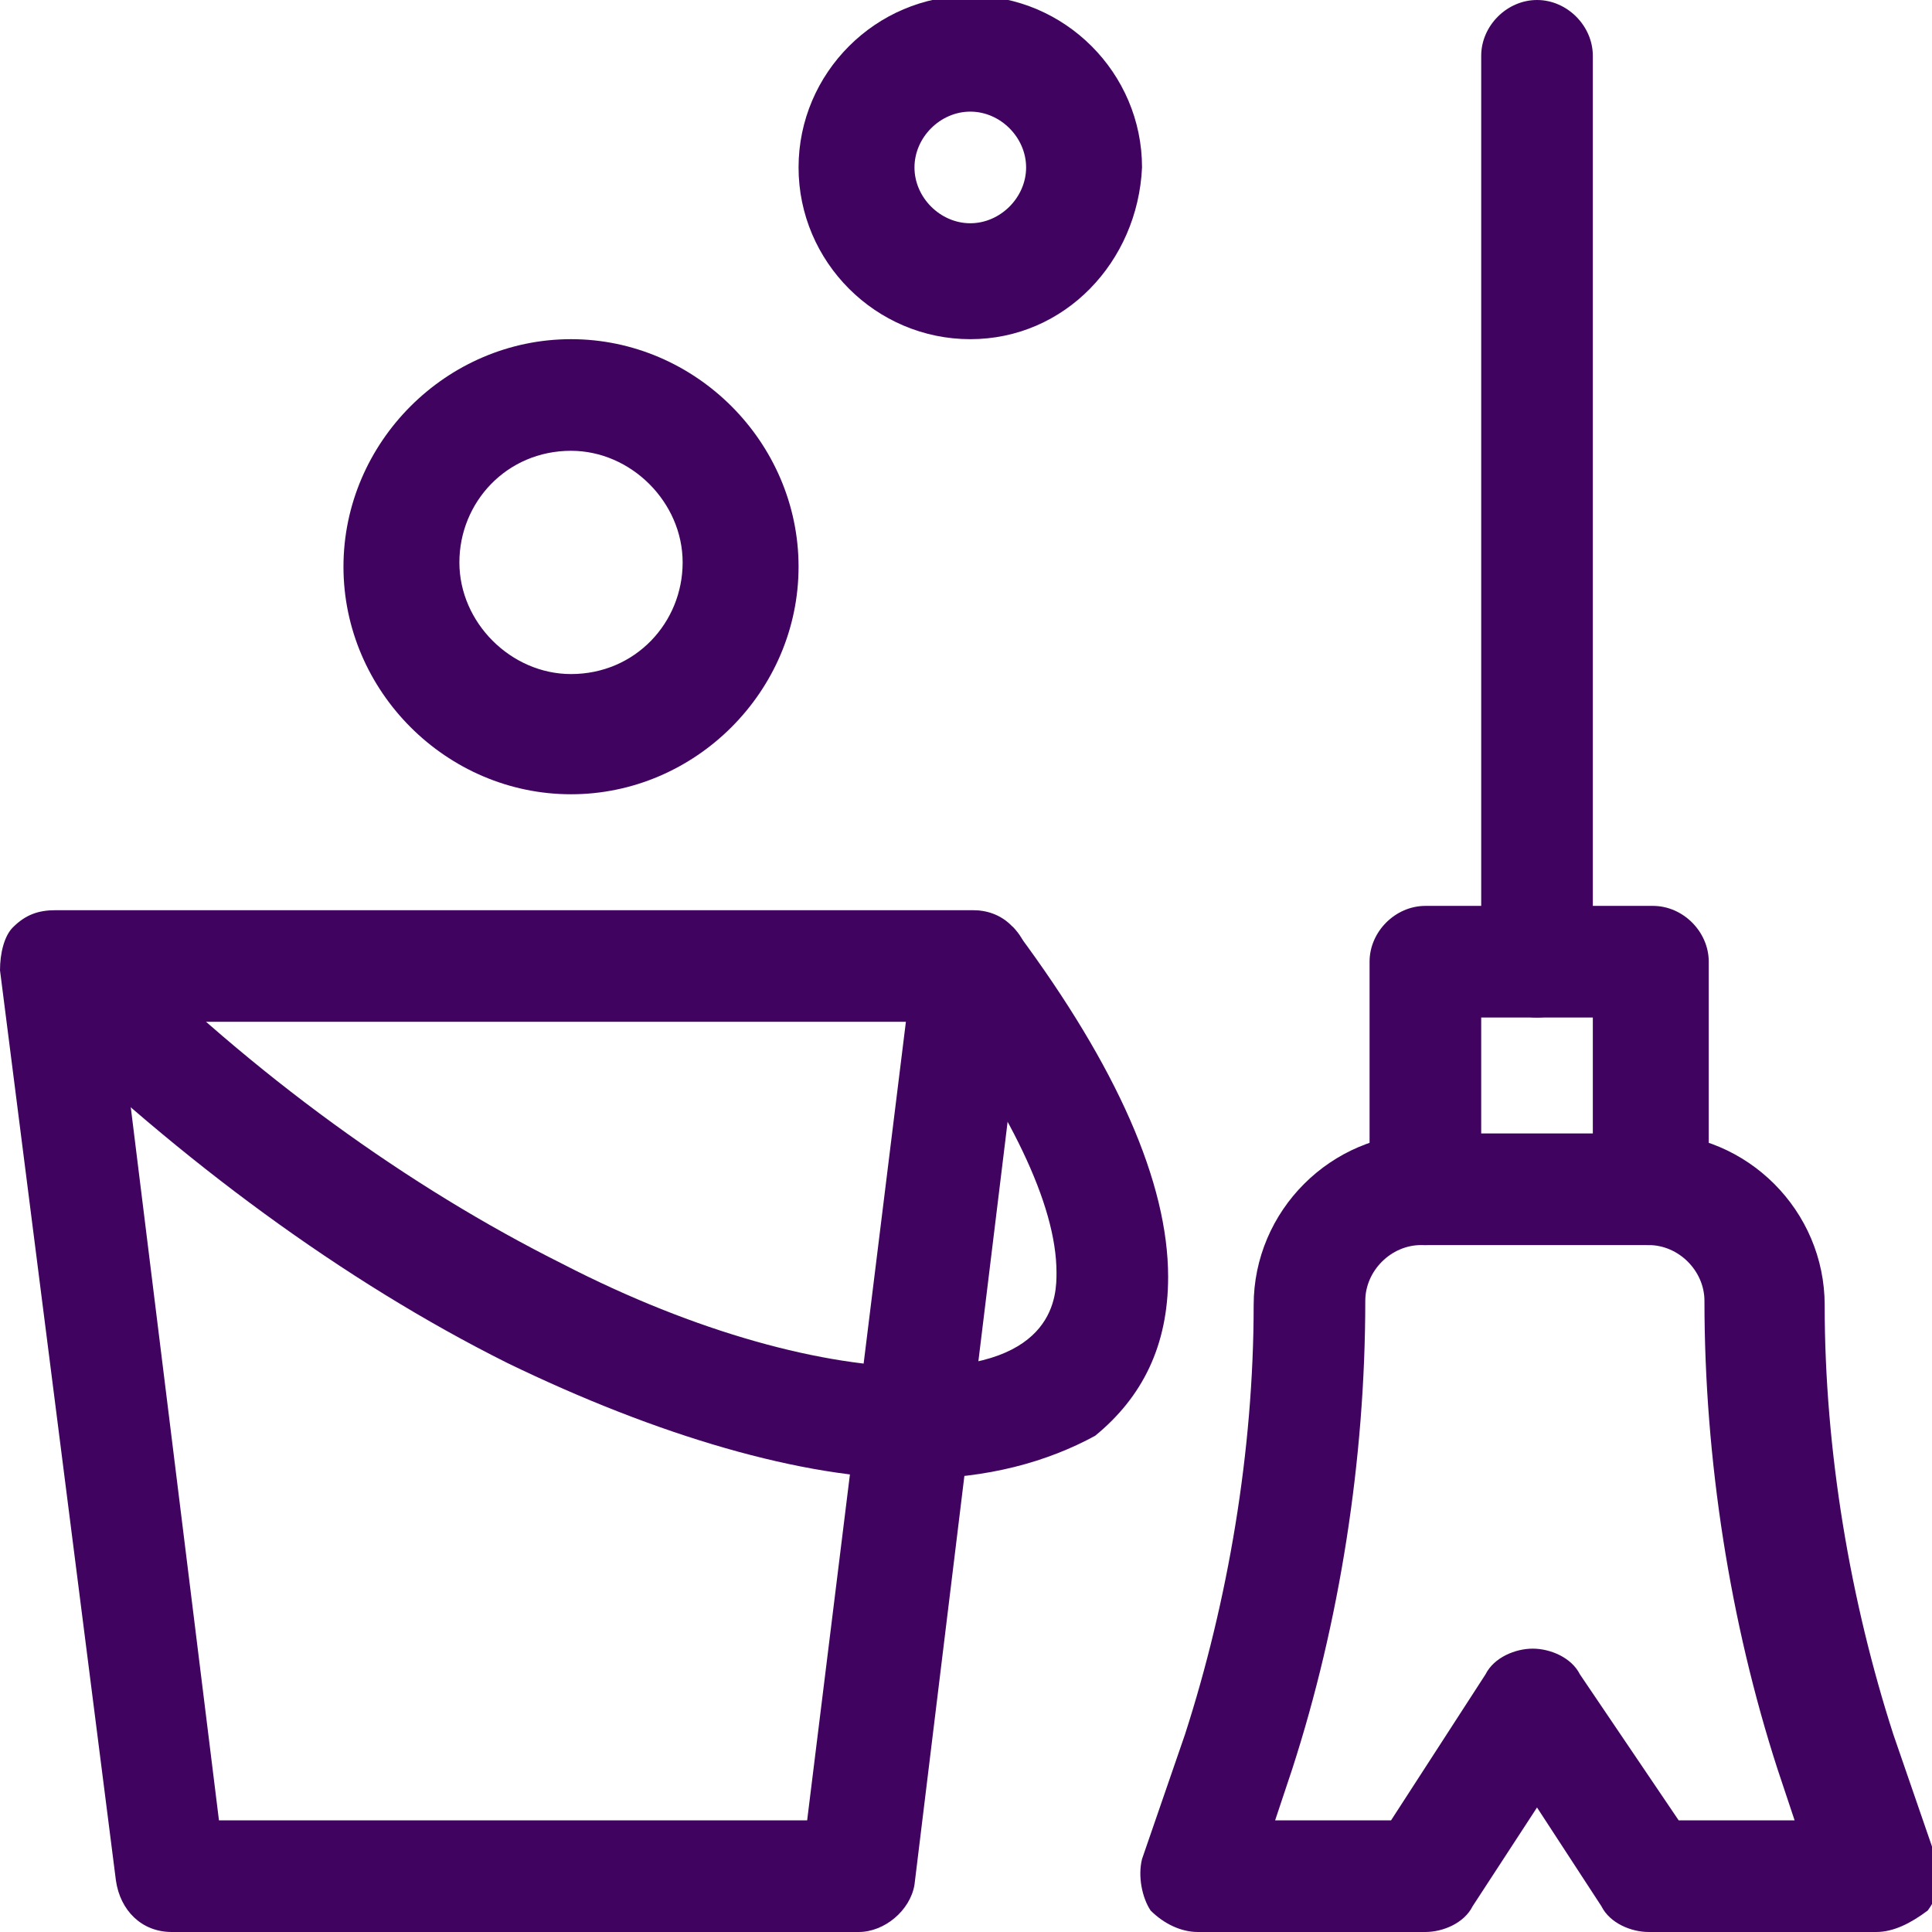
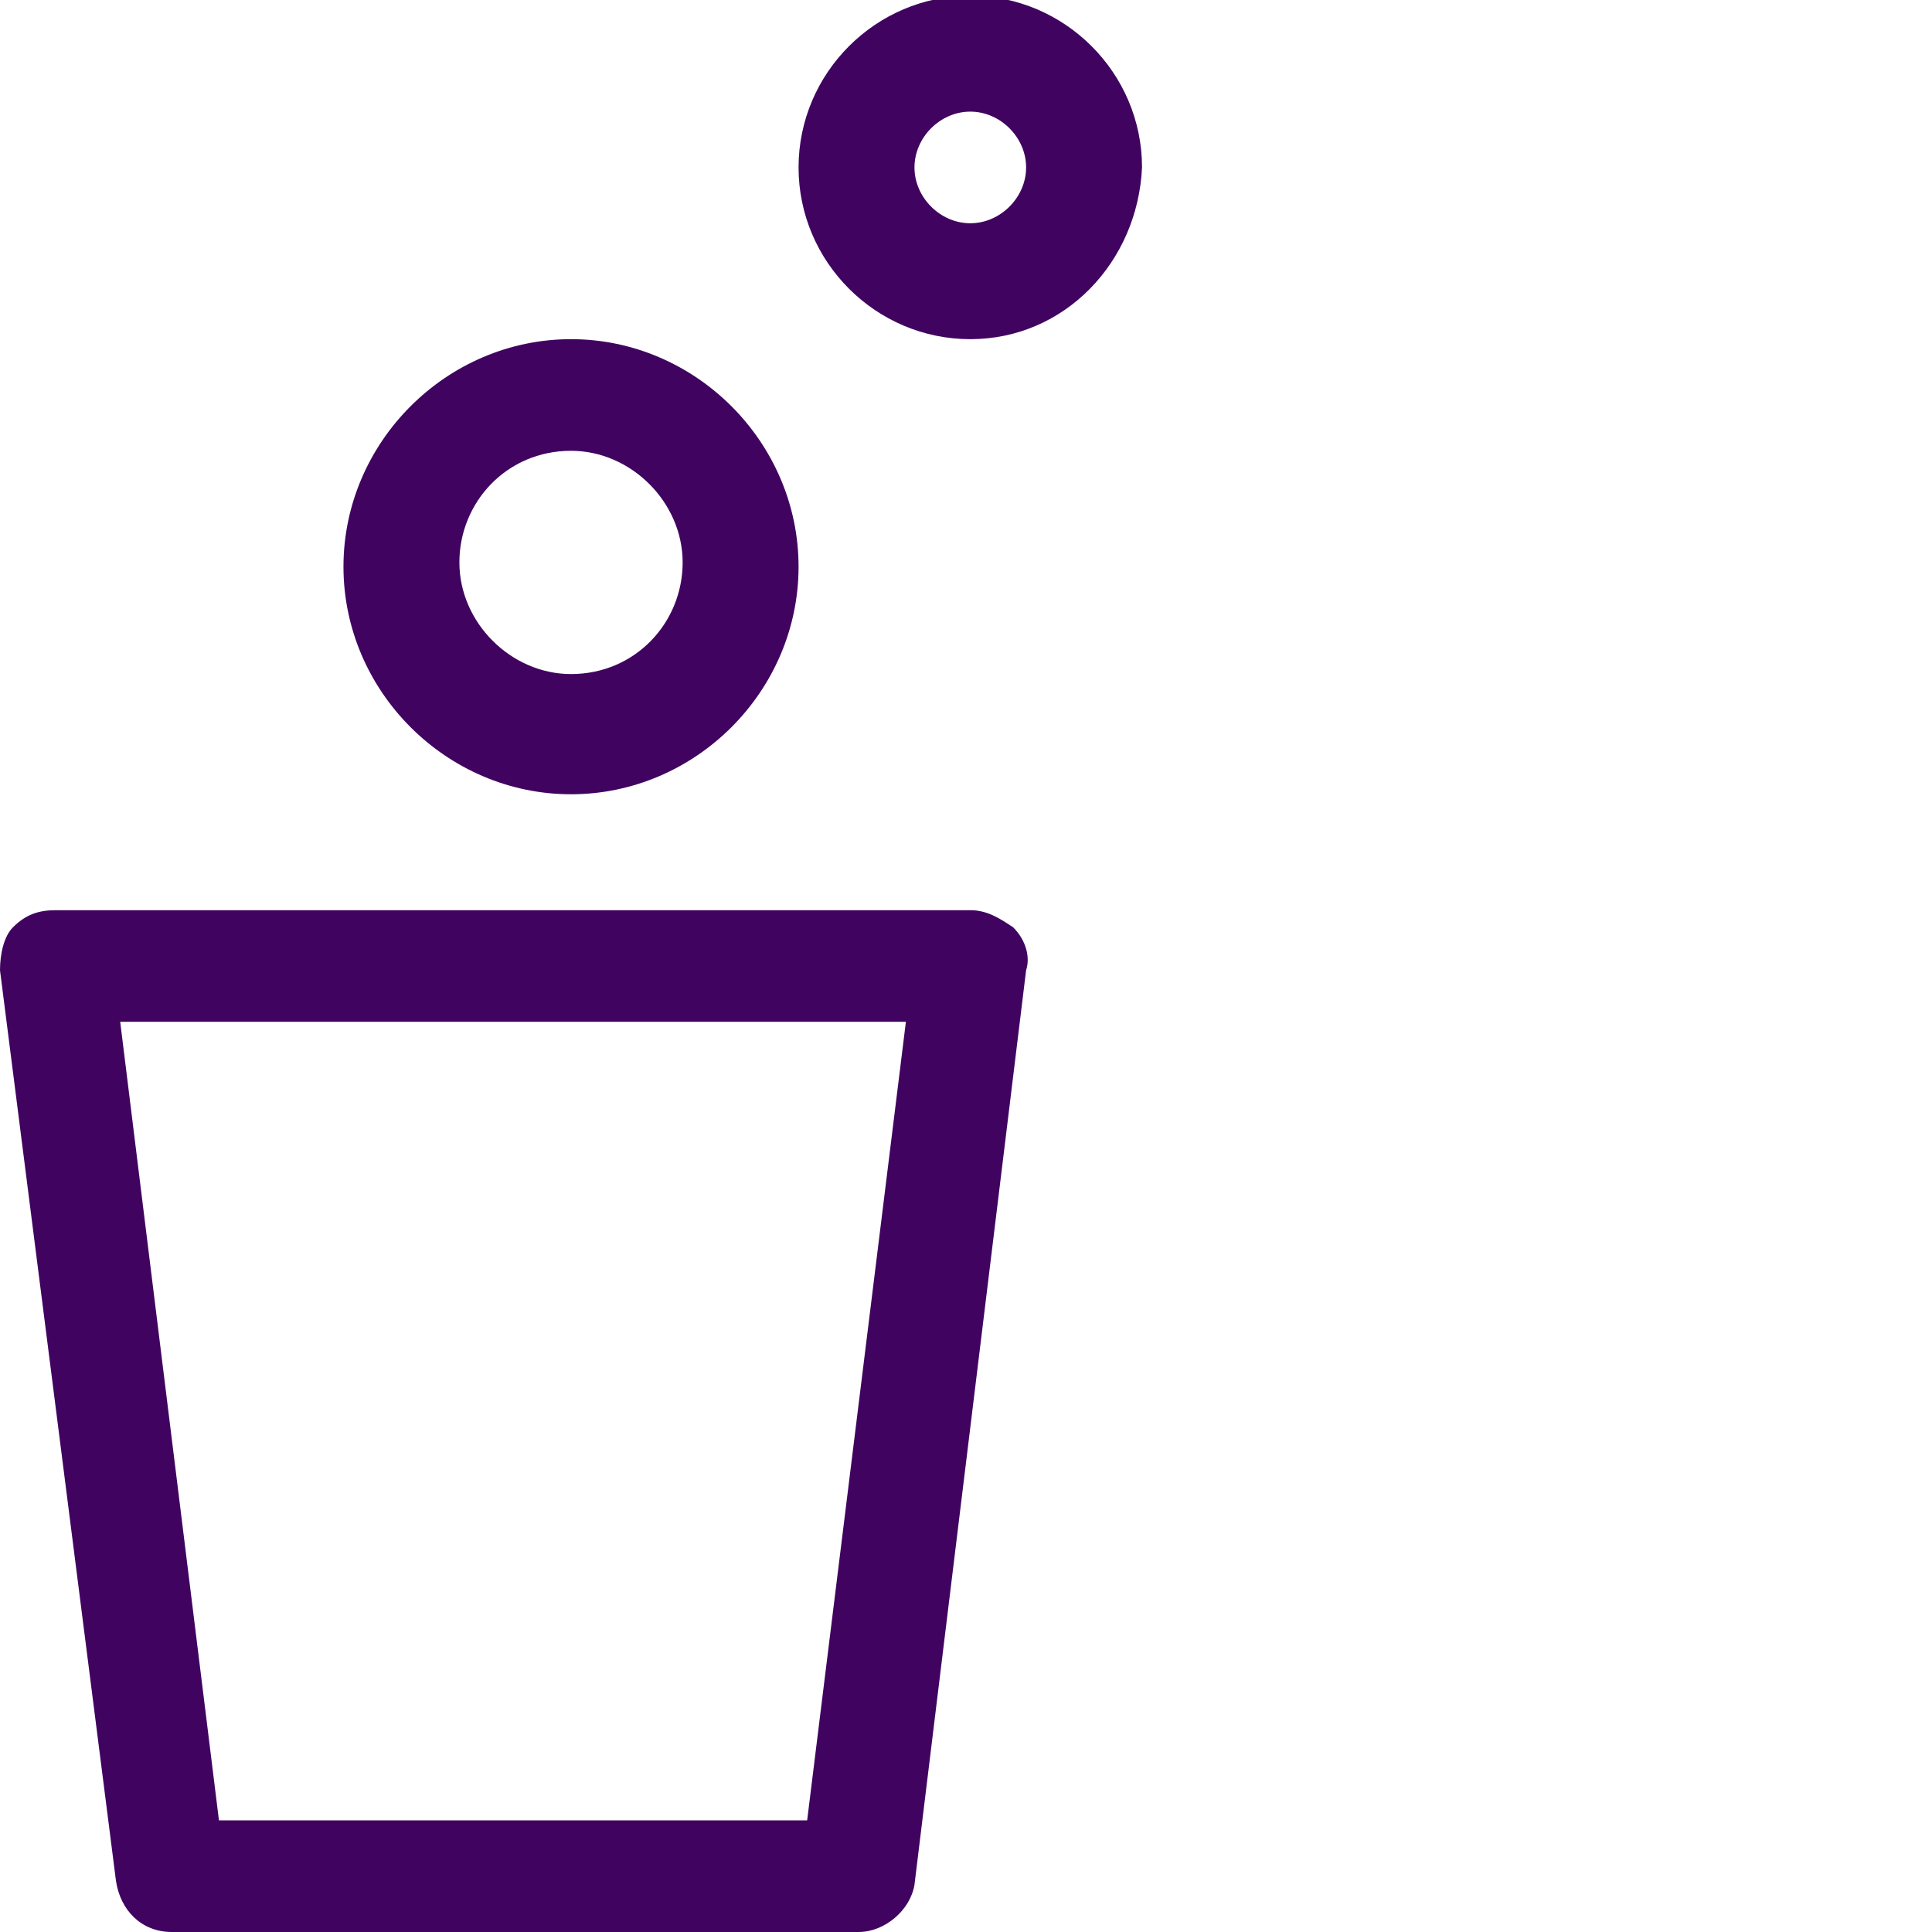
<svg xmlns="http://www.w3.org/2000/svg" version="1.1" id="svg2070" x="0px" y="0px" width="45px" height="45px" viewBox="0 0 45 45" style="enable-background:new 0 0 45 45;" xml:space="preserve">
  <style type="text/css">
	.st0{fill:#400460;}
</style>
  <g id="g2080">
    <g id="g2086" transform="translate(227,15)">
      <g id="path2088">
        <path class="st0" d="M-207,30h-16c-0.7,0-1.2-0.5-1.3-1.2L-227,7.6c0-0.4,0.1-0.8,0.3-1c0.3-0.3,0.6-0.4,1-0.4h21.3     c0.4,0,0.7,0.2,1,0.4c0.3,0.3,0.4,0.7,0.3,1l-2.6,21.3C-205.8,29.5-206.4,30-207,30z M-221.9,27.4h13.7l2.3-18.6h-18.3     L-221.9,27.4z" />
      </g>
    </g>
  </g>
  <g id="g2090" transform="translate(377,197)">
    <g id="path2092">
-       <path class="st0" d="M-338.6-168c-0.7,0-1.3-0.6-1.3-1.3v-4h-2.6v4c0,0.7-0.6,1.3-1.3,1.3s-1.3-0.6-1.3-1.3v-5.3    c0-0.7,0.6-1.3,1.3-1.3h5.3c0.7,0,1.3,0.6,1.3,1.3v5.3C-337.3-168.6-337.9-168-338.6-168z" />
-     </g>
+       </g>
  </g>
  <g id="g2096">
    <g id="g2102" transform="translate(437,15)">
      <g id="path2104">
-         <path class="st0" d="M-393.3,30h-5.3c-0.4,0-0.9-0.2-1.1-0.6l-1.5-2.3l-1.5,2.3c-0.2,0.4-0.7,0.6-1.1,0.6h-5.3     c-0.4,0-0.8-0.2-1.1-0.5c-0.2-0.3-0.3-0.8-0.2-1.2l1-2.9c1-3.1,1.6-6.6,1.6-10c0-2.2,1.8-4,4-4h5.3c2.2,0,4,1.8,4,4     c0,3.4,0.6,6.9,1.6,10l1,2.9c0.1,0.4,0.1,0.8-0.2,1.2C-392.5,29.8-392.9,30-393.3,30z M-397.9,27.4h2.7l-0.4-1.2     c-1.1-3.4-1.7-7.2-1.7-10.9c0-0.7-0.6-1.3-1.3-1.3h-5.3c-0.7,0-1.3,0.6-1.3,1.3c0,3.7-0.6,7.5-1.7,10.9l-0.4,1.2h2.7l2.2-3.4     c0.2-0.4,0.7-0.6,1.1-0.6s0.9,0.2,1.1,0.6L-397.9,27.4z" />
-       </g>
+         </g>
    </g>
    <g id="g2106" transform="translate(407,497)">
      <g id="path2108">
-         <path class="st0" d="M-371.2-473.3c-0.7,0-1.3-0.6-1.3-1.3v-21.1c0-0.7,0.6-1.3,1.3-1.3s1.3,0.6,1.3,1.3v21.1     C-369.9-473.9-370.5-473.3-371.2-473.3z" />
-       </g>
+         </g>
    </g>
    <g id="g2110" transform="translate(19.508,252.542)">
      <g id="path2112">
-         <path class="st0" d="M1.8-218.1c-2.6,0-6-1-9.5-2.7c-3.8-1.9-7.6-4.7-11-8c-0.5-0.5-0.5-1.3,0-1.9c0.5-0.5,1.3-0.5,1.9,0     c3.2,3.2,6.8,5.8,10.4,7.6c3.1,1.6,6.1,2.4,8.3,2.4c3.2,0,3.2-1.7,3.2-2.2c0-1.6-1.1-3.8-3-6.4c-0.4-0.6-0.3-1.4,0.3-1.8     c0.6-0.4,1.4-0.3,1.8,0.3c2.3,3.1,3.5,5.8,3.5,8c0,1.6-0.6,2.8-1.7,3.7C4.9-218.5,3.5-218.1,1.8-218.1z" />
-       </g>
+         </g>
    </g>
    <g id="g2114" transform="translate(196,362)">
      <g id="path2116">
        <path class="st0" d="M-182.7-343.5c-2.9,0-5.3-2.4-5.3-5.3s2.4-5.3,5.3-5.3s5.3,2.4,5.3,5.3S-179.8-343.5-182.7-343.5z      M-182.7-351.5c-1.5,0-2.6,1.2-2.6,2.6s1.2,2.6,2.6,2.6c1.5,0,2.6-1.2,2.6-2.6S-181.3-351.5-182.7-351.5z" />
      </g>
    </g>
    <g id="g2118" transform="translate(287,467)">
      <g id="path2120">
        <path class="st0" d="M-264.4-459.1c-2.2,0-4-1.8-4-4c0-2.2,1.8-4,4-4c2.2,0,4,1.8,4,4C-260.5-460.9-262.2-459.1-264.4-459.1z      M-264.4-464.4c-0.7,0-1.3,0.6-1.3,1.3s0.6,1.3,1.3,1.3s1.3-0.6,1.3-1.3S-263.7-464.4-264.4-464.4z" />
      </g>
    </g>
  </g>
</svg>